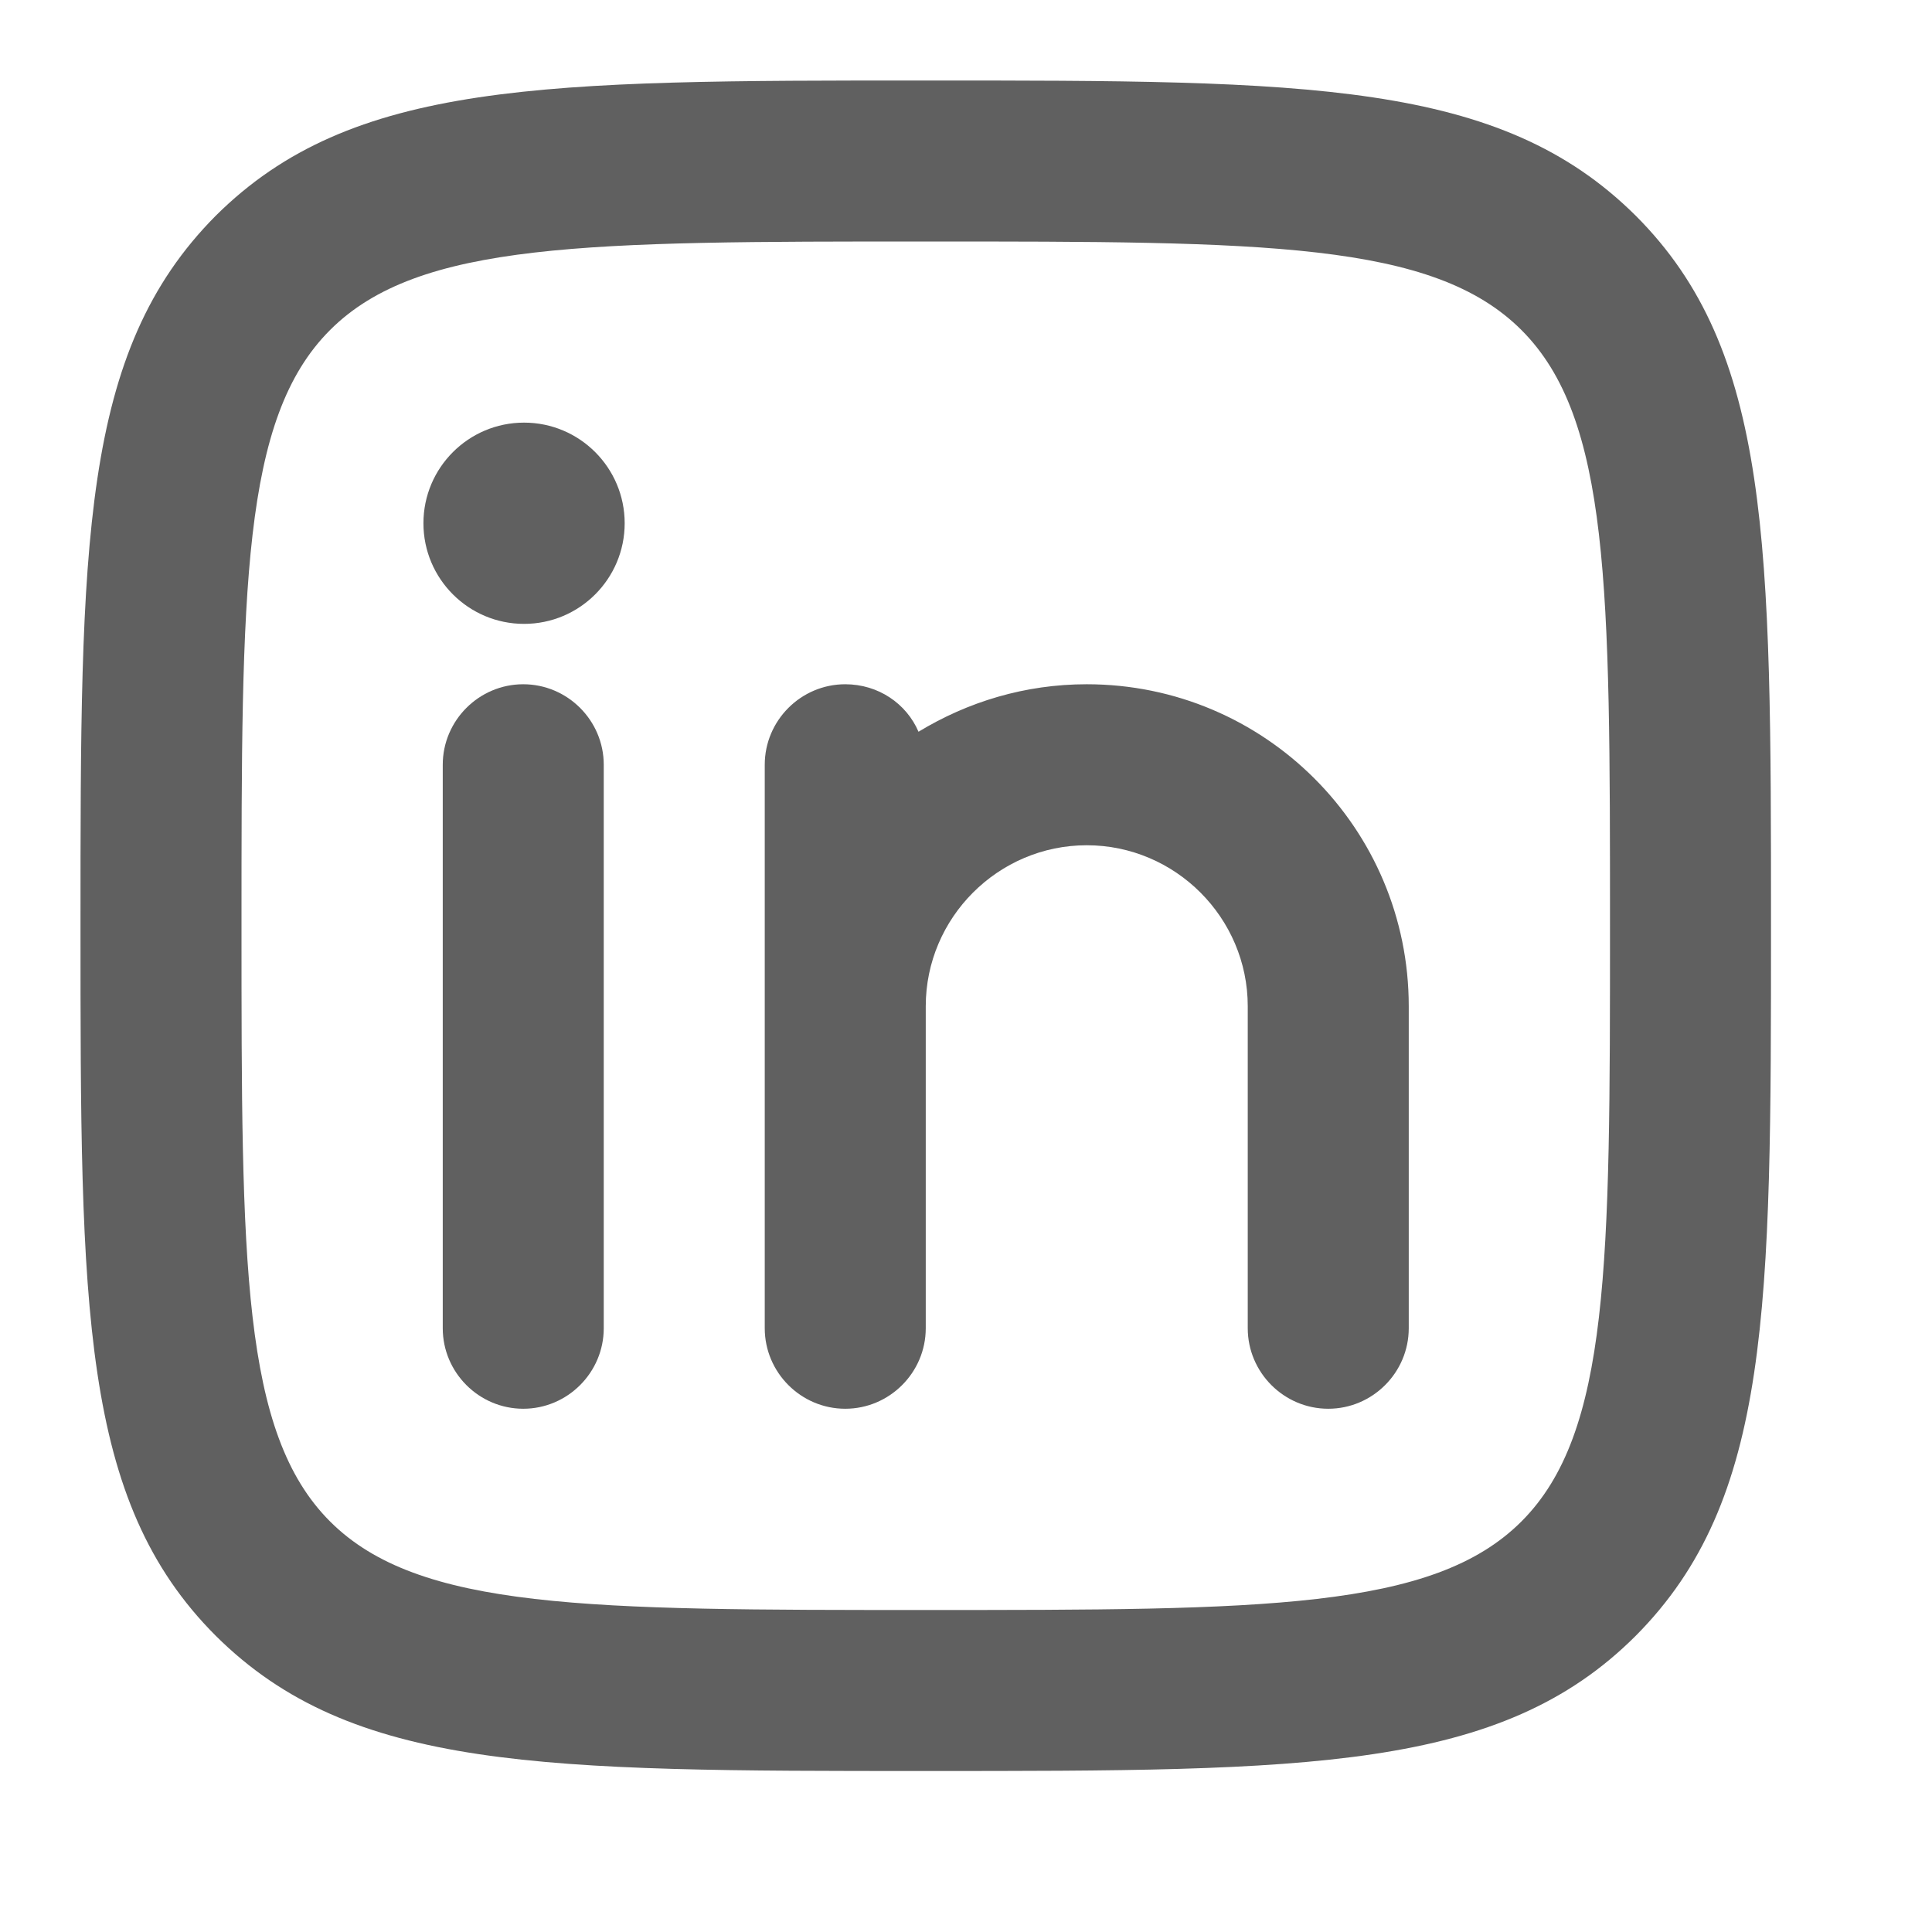
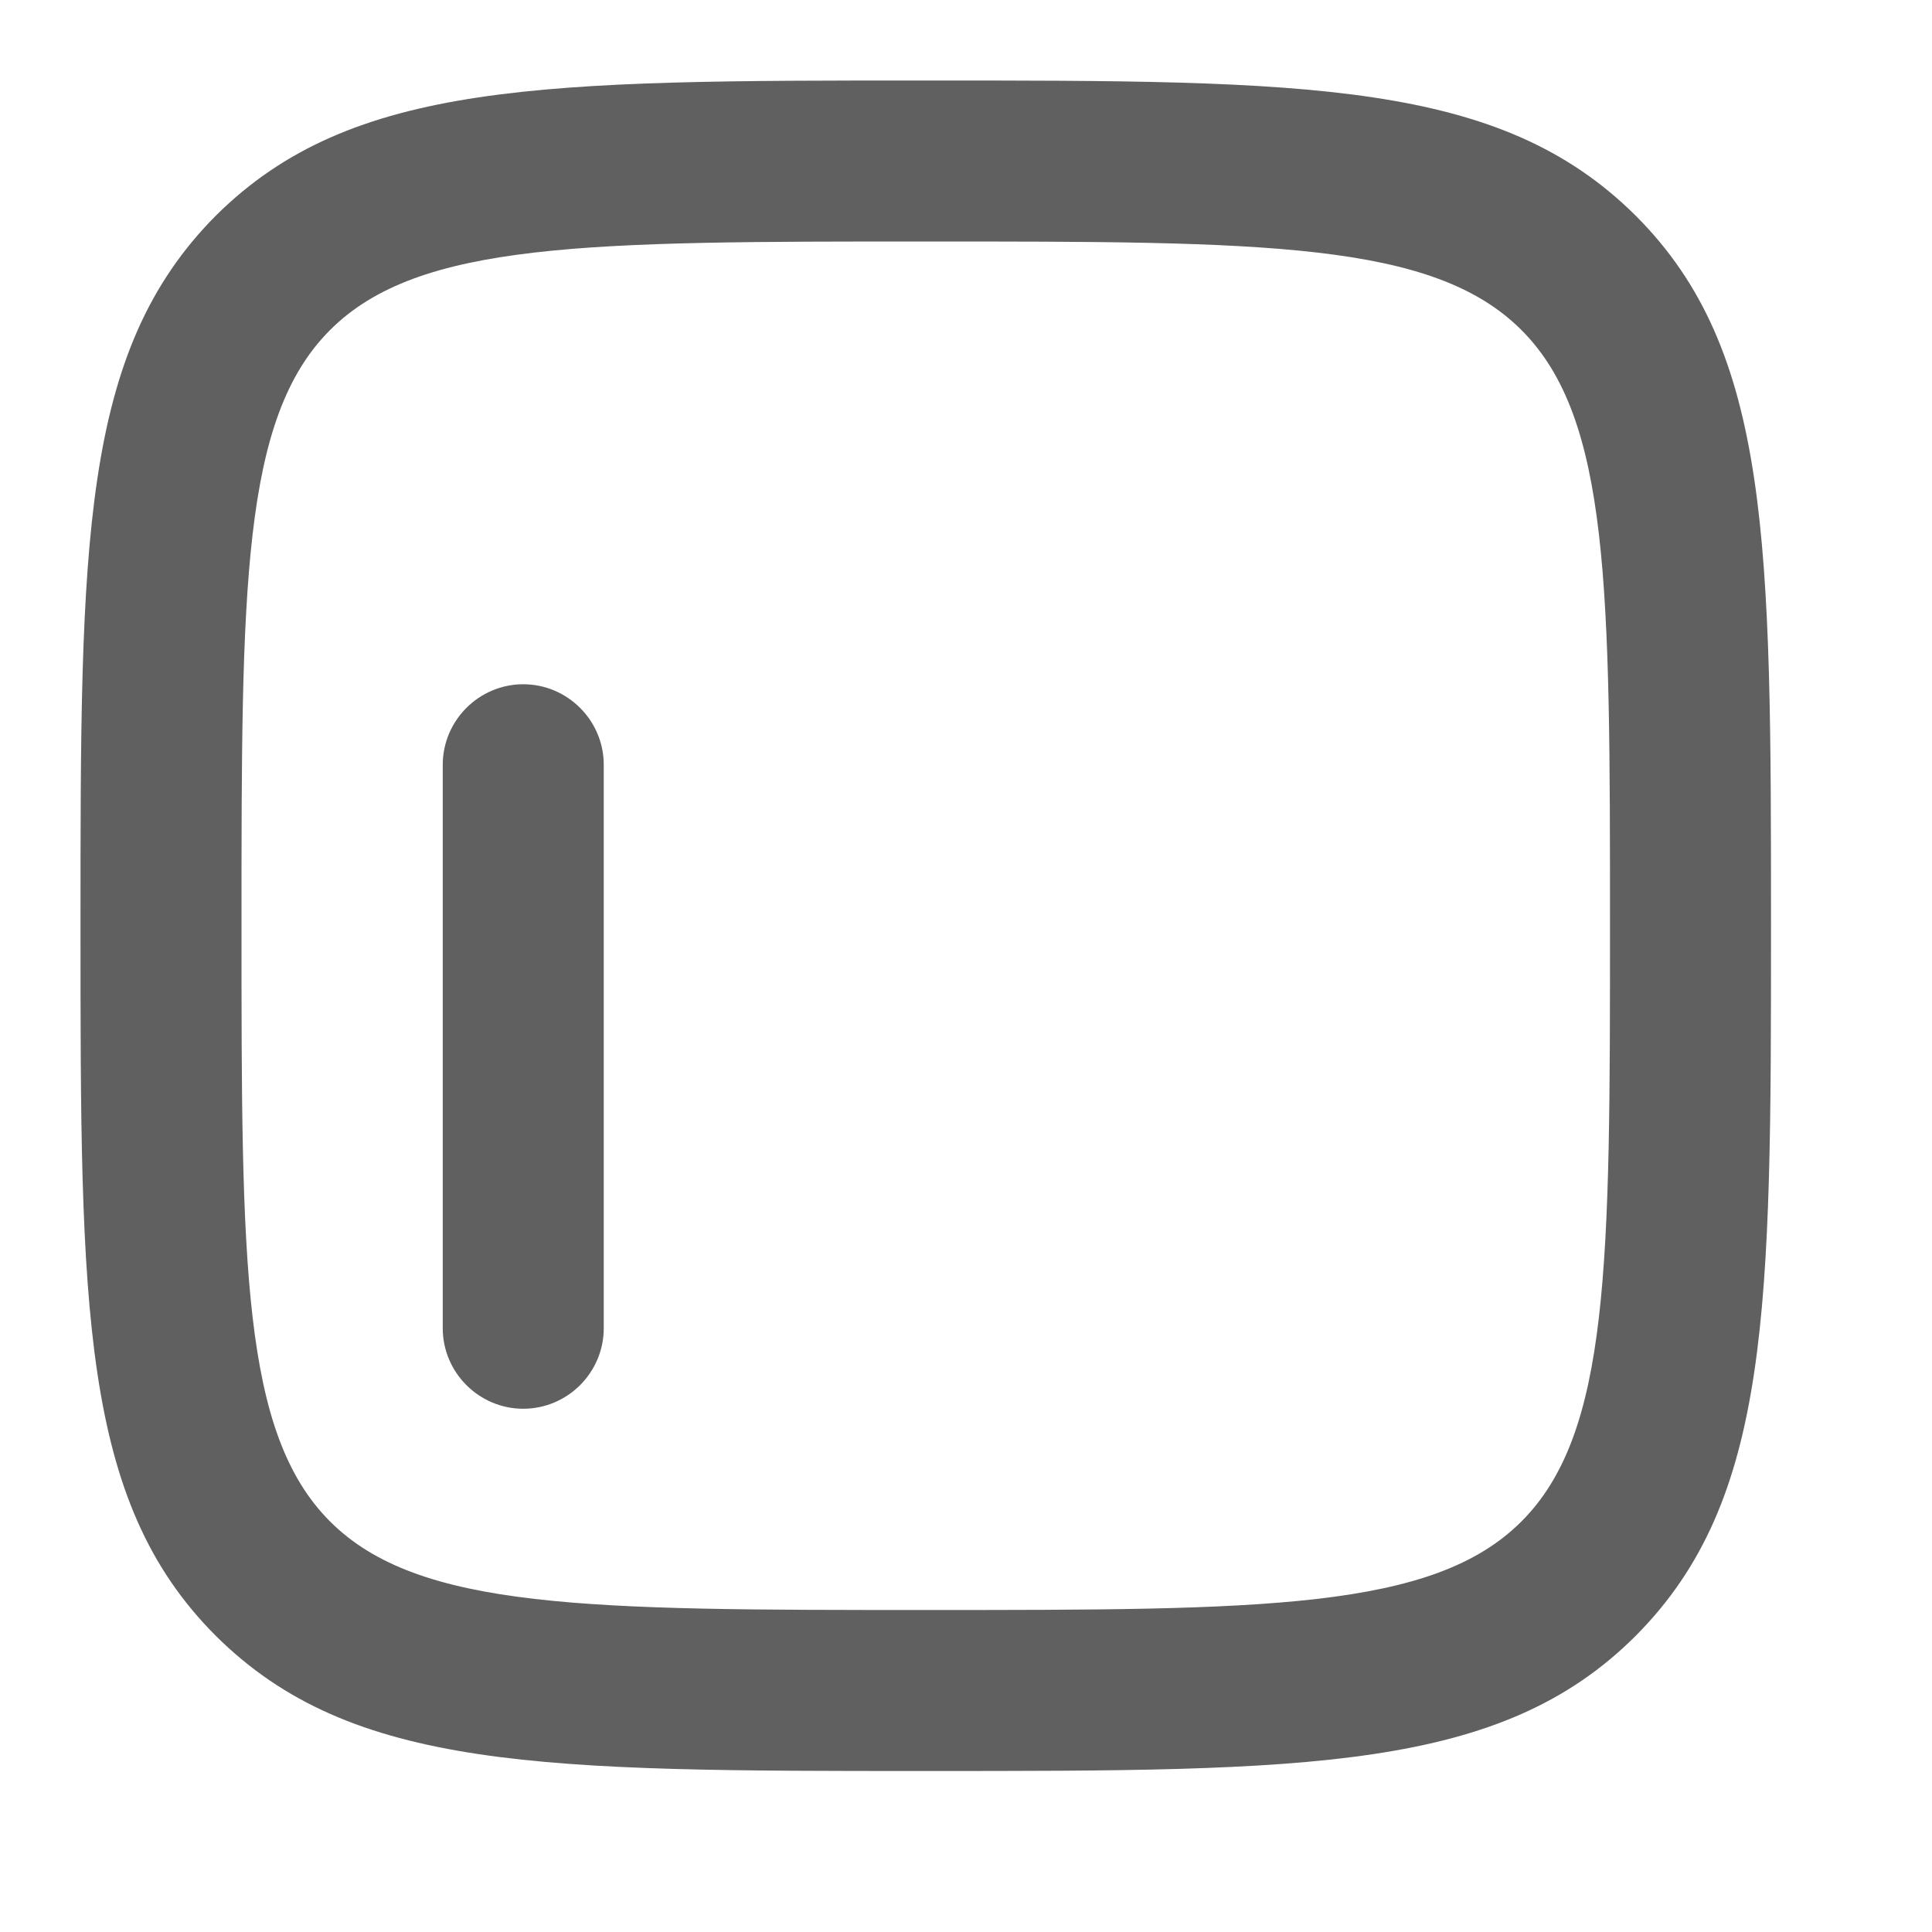
<svg xmlns="http://www.w3.org/2000/svg" width="24" height="24" viewBox="0 0 24 24" fill="none">
-   <path d="M6.51 7.75C5.82 7.75 5.26 7.19 5.26 6.5C5.26 5.81 5.82 5.25 6.51 5.25C7.2 5.25 7.76 5.81 7.76 6.5C7.76 7.19 7.2 7.75 6.51 7.75Z" fill="#606060" />
  <path d="M5.5 16.5C5.5 17.05 5.95 17.5 6.5 17.5C7.05 17.5 7.5 17.05 7.5 16.5V9.5C7.5 8.95 7.05 8.5 6.5 8.5C5.95 8.5 5.5 8.95 5.5 9.5V16.5Z" fill="#606060" />
-   <path d="M15.5 16.5C15.5 17.05 15.95 17.5 16.5 17.5C17.05 17.5 17.5 17.05 17.5 16.5V12.5C17.5 10.29 15.71 8.5 13.5 8.5C12.73 8.5 12.02 8.72 11.41 9.09C11.26 8.74 10.91 8.5 10.5 8.5C9.95 8.5 9.5 8.95 9.5 9.5V16.5C9.5 17.05 9.95 17.5 10.5 17.5C11.05 17.5 11.5 17.05 11.5 16.5V12.5C11.5 11.4 12.4 10.5 13.5 10.5C14.6 10.5 15.5 11.4 15.5 12.5V16.5Z" fill="#606060" />
  <path fill-rule="evenodd" clip-rule="evenodd" d="M2.68 20.32C4.37 22 6.75 22 11.5 22C16.25 22 18.64 22 20.32 20.32C22 18.63 22 16.25 22 11.5C22 6.75 22 4.36 20.32 2.68C18.63 1 16.25 1 11.5 1C6.75 1 4.37 1 2.68 2.68C1 4.37 1 6.75 1 11.5C1 16.25 1 18.64 2.68 20.32ZM4.1 4.1C5.2 3 7.3 3 11.5 3C15.7 3 17.8 3 18.9 4.1C20 5.2 20 7.3 20 11.5C20 15.7 20 17.8 18.9 18.9C17.8 20 15.69 20 11.5 20C7.31 20 5.2 20 4.1 18.9C3 17.8 3 15.69 3 11.5C3 7.31 3 5.2 4.1 4.1Z" fill="#606060" />
</svg>